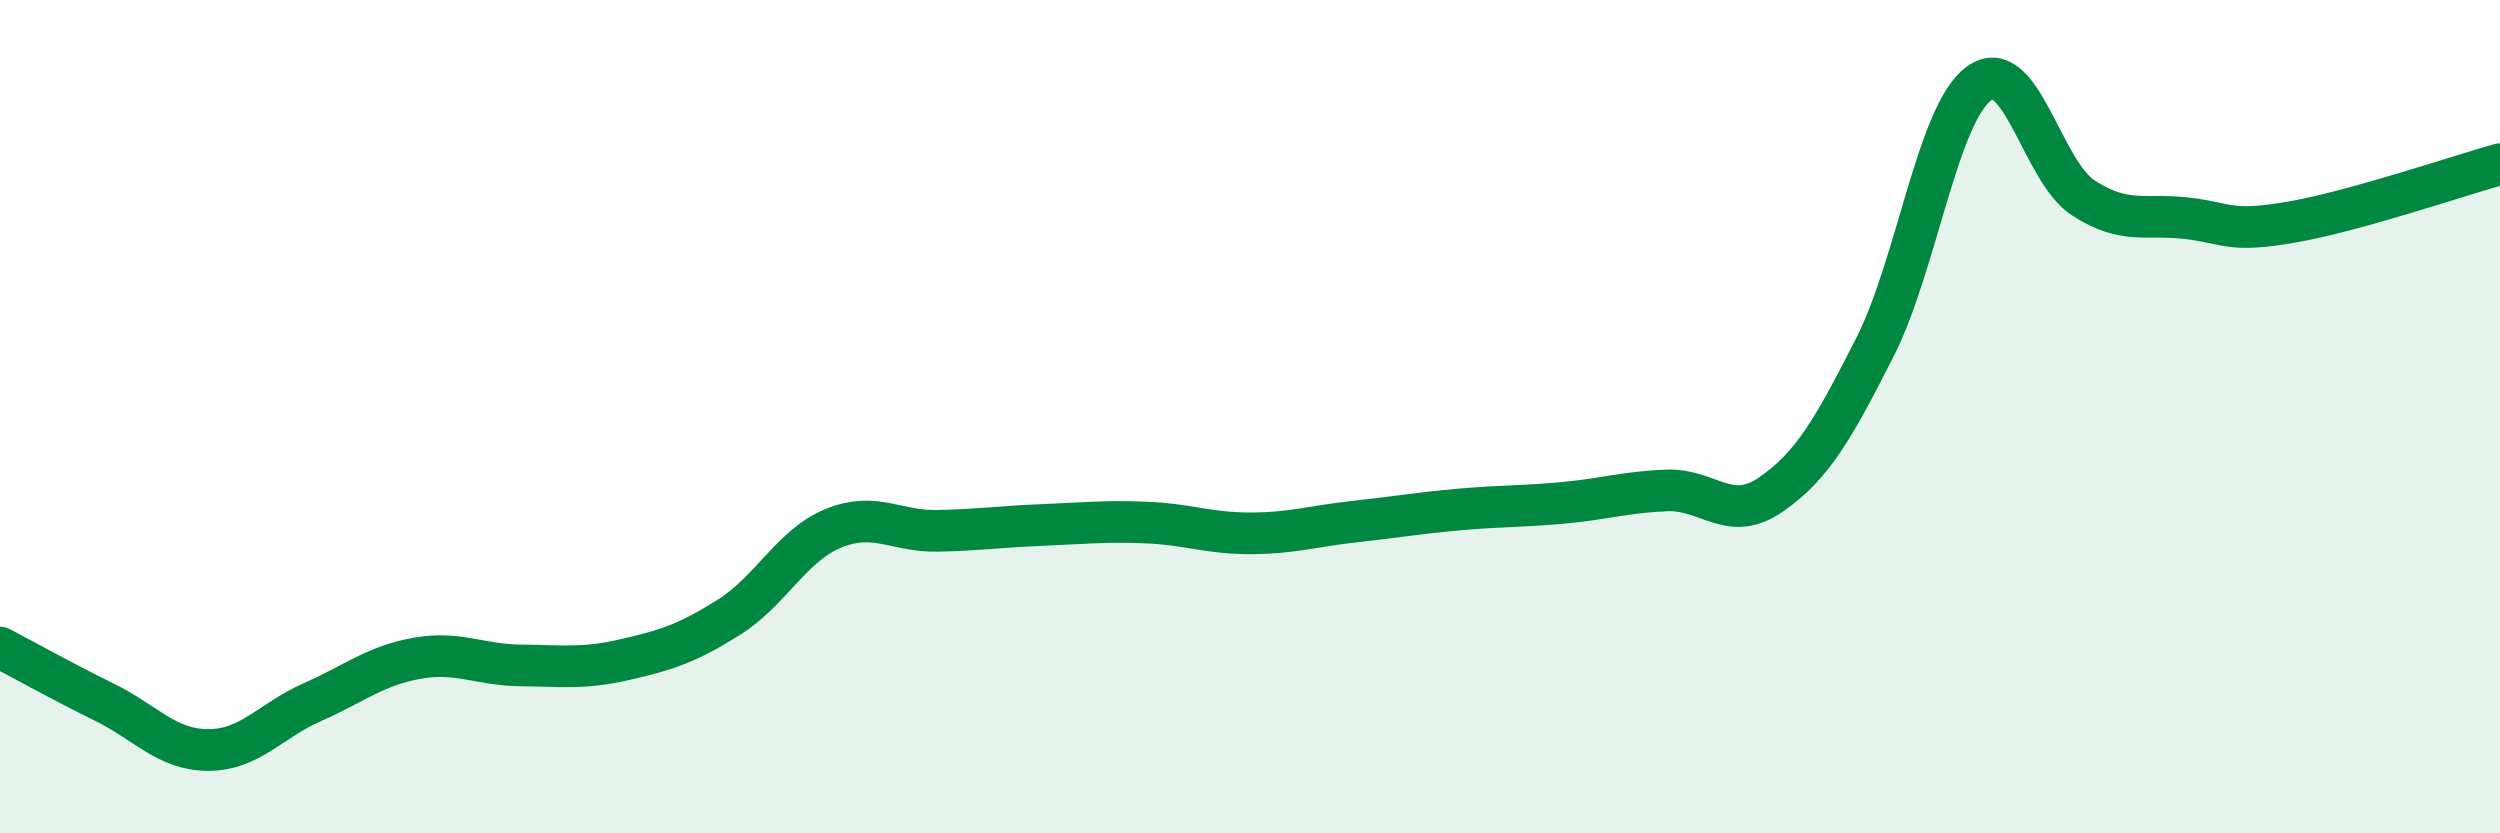
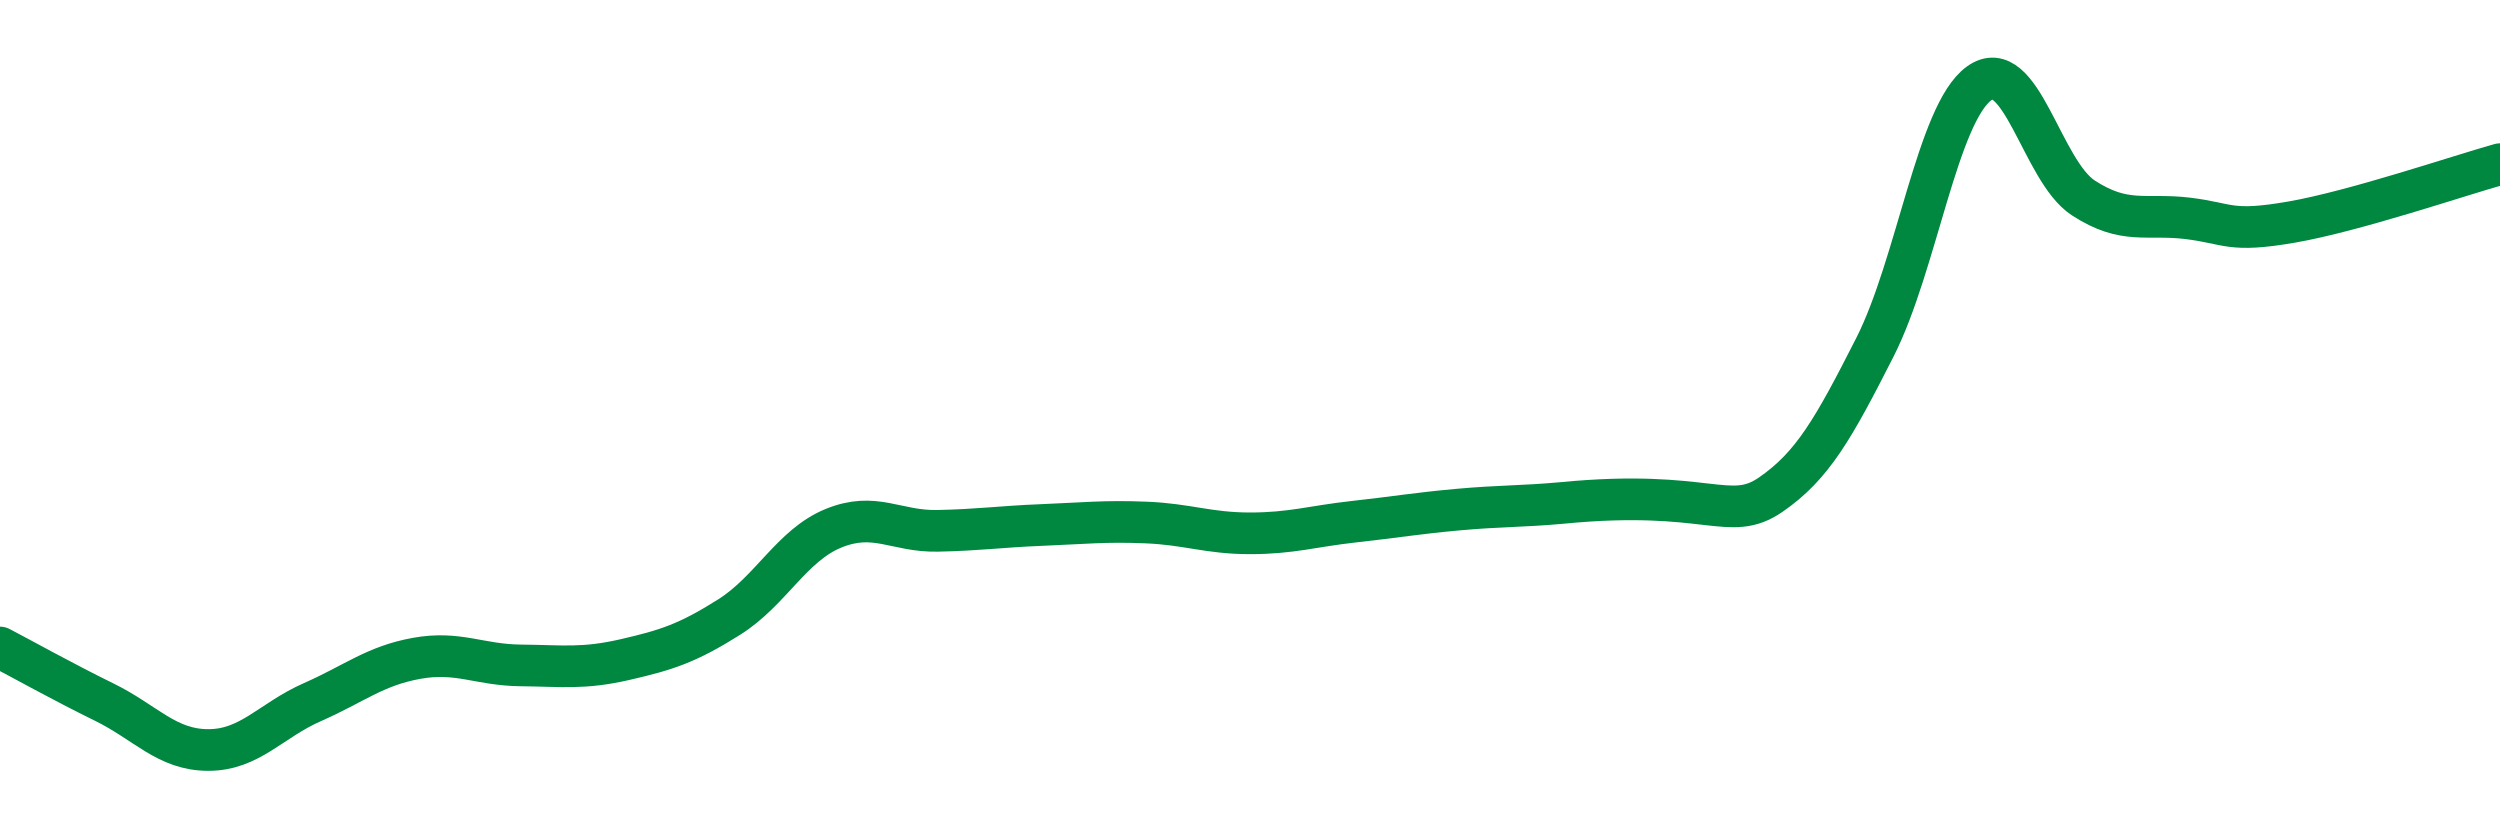
<svg xmlns="http://www.w3.org/2000/svg" width="60" height="20" viewBox="0 0 60 20">
-   <path d="M 0,15.54 C 0.5,15.8 1.5,16.36 2.5,16.85 C 3.5,17.34 4,18 5,18 C 6,18 6.5,17.29 7.5,16.85 C 8.5,16.41 9,15.98 10,15.8 C 11,15.62 11.5,15.96 12.5,15.97 C 13.5,15.98 14,16.06 15,15.83 C 16,15.6 16.5,15.44 17.5,14.81 C 18.5,14.18 19,13.09 20,12.68 C 21,12.27 21.5,12.76 22.5,12.74 C 23.5,12.72 24,12.64 25,12.6 C 26,12.56 26.5,12.5 27.5,12.54 C 28.5,12.58 29,12.8 30,12.8 C 31,12.8 31.5,12.63 32.5,12.52 C 33.5,12.41 34,12.32 35,12.23 C 36,12.14 36.5,12.16 37.5,12.07 C 38.5,11.98 39,11.81 40,11.77 C 41,11.73 41.5,12.56 42.5,11.87 C 43.5,11.18 44,10.3 45,8.33 C 46,6.36 46.5,2.72 47.5,2 C 48.5,1.28 49,4.1 50,4.75 C 51,5.4 51.5,5.12 52.5,5.24 C 53.5,5.36 53.5,5.59 55,5.33 C 56.5,5.07 59,4.22 60,3.94L60 20L0 20Z" fill="#008740" opacity="0.1" stroke-linecap="round" stroke-linejoin="round" />
-   <path d="M 0,15.54 C 0.5,15.8 1.5,16.36 2.5,16.85 C 3.5,17.34 4,18 5,18 C 6,18 6.5,17.29 7.5,16.85 C 8.5,16.41 9,15.98 10,15.8 C 11,15.62 11.5,15.96 12.5,15.97 C 13.5,15.98 14,16.06 15,15.83 C 16,15.6 16.5,15.44 17.5,14.81 C 18.5,14.18 19,13.09 20,12.68 C 21,12.27 21.5,12.76 22.5,12.74 C 23.5,12.72 24,12.64 25,12.6 C 26,12.56 26.5,12.5 27.5,12.54 C 28.5,12.58 29,12.8 30,12.8 C 31,12.8 31.5,12.63 32.5,12.52 C 33.5,12.41 34,12.32 35,12.23 C 36,12.14 36.5,12.16 37.5,12.07 C 38.5,11.98 39,11.81 40,11.77 C 41,11.73 41.5,12.56 42.5,11.87 C 43.5,11.18 44,10.3 45,8.33 C 46,6.36 46.5,2.72 47.5,2 C 48.5,1.28 49,4.1 50,4.75 C 51,5.4 51.5,5.12 52.5,5.24 C 53.5,5.36 53.5,5.59 55,5.33 C 56.5,5.07 59,4.22 60,3.94" stroke="#008740" stroke-width="1" fill="none" stroke-linecap="round" stroke-linejoin="round" />
+   <path d="M 0,15.54 C 0.5,15.8 1.5,16.36 2.5,16.85 C 3.5,17.34 4,18 5,18 C 6,18 6.5,17.29 7.5,16.85 C 8.5,16.41 9,15.98 10,15.8 C 11,15.62 11.5,15.96 12.5,15.97 C 13.5,15.98 14,16.06 15,15.83 C 16,15.6 16.5,15.44 17.5,14.81 C 18.5,14.18 19,13.09 20,12.68 C 21,12.27 21.5,12.76 22.5,12.74 C 23.5,12.72 24,12.64 25,12.6 C 26,12.56 26.5,12.5 27.5,12.54 C 28.5,12.58 29,12.8 30,12.8 C 31,12.8 31.5,12.63 32.5,12.52 C 33.5,12.41 34,12.32 35,12.23 C 36,12.14 36.5,12.16 37.5,12.07 C 41,11.73 41.5,12.56 42.5,11.87 C 43.5,11.18 44,10.3 45,8.33 C 46,6.36 46.5,2.72 47.5,2 C 48.5,1.28 49,4.1 50,4.75 C 51,5.4 51.5,5.12 52.5,5.24 C 53.5,5.36 53.5,5.59 55,5.33 C 56.5,5.07 59,4.22 60,3.94" stroke="#008740" stroke-width="1" fill="none" stroke-linecap="round" stroke-linejoin="round" />
</svg>